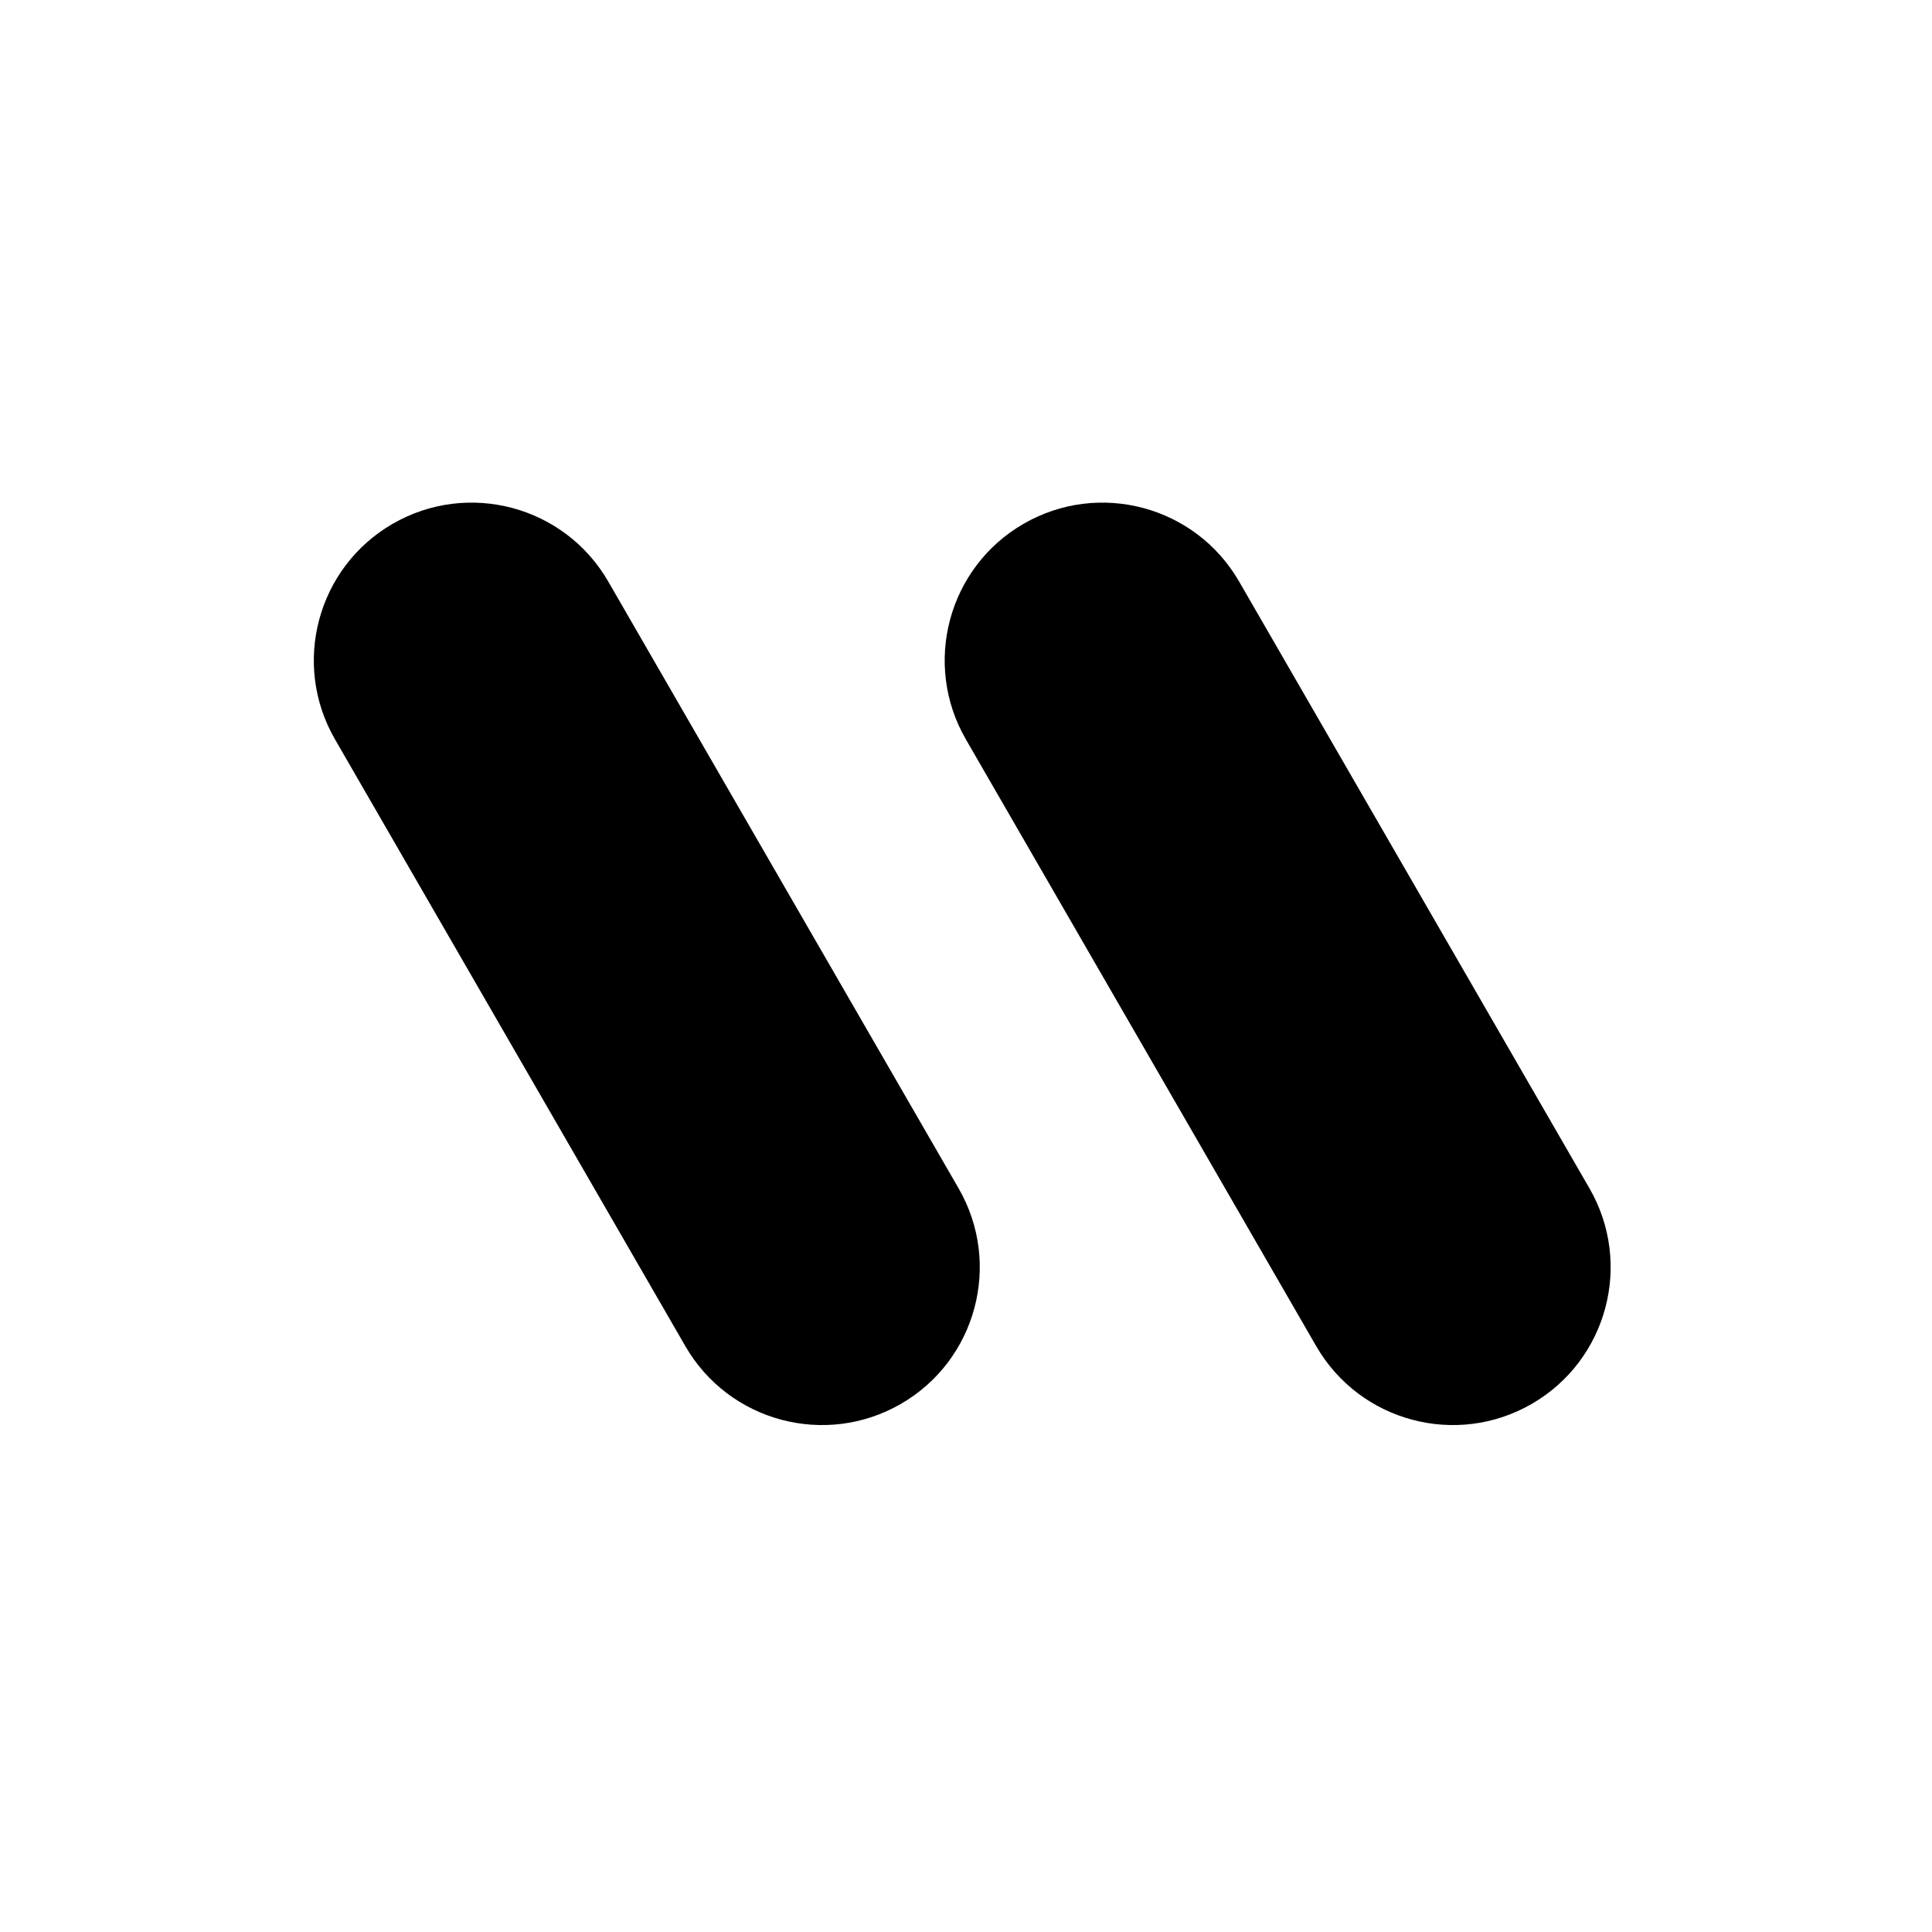
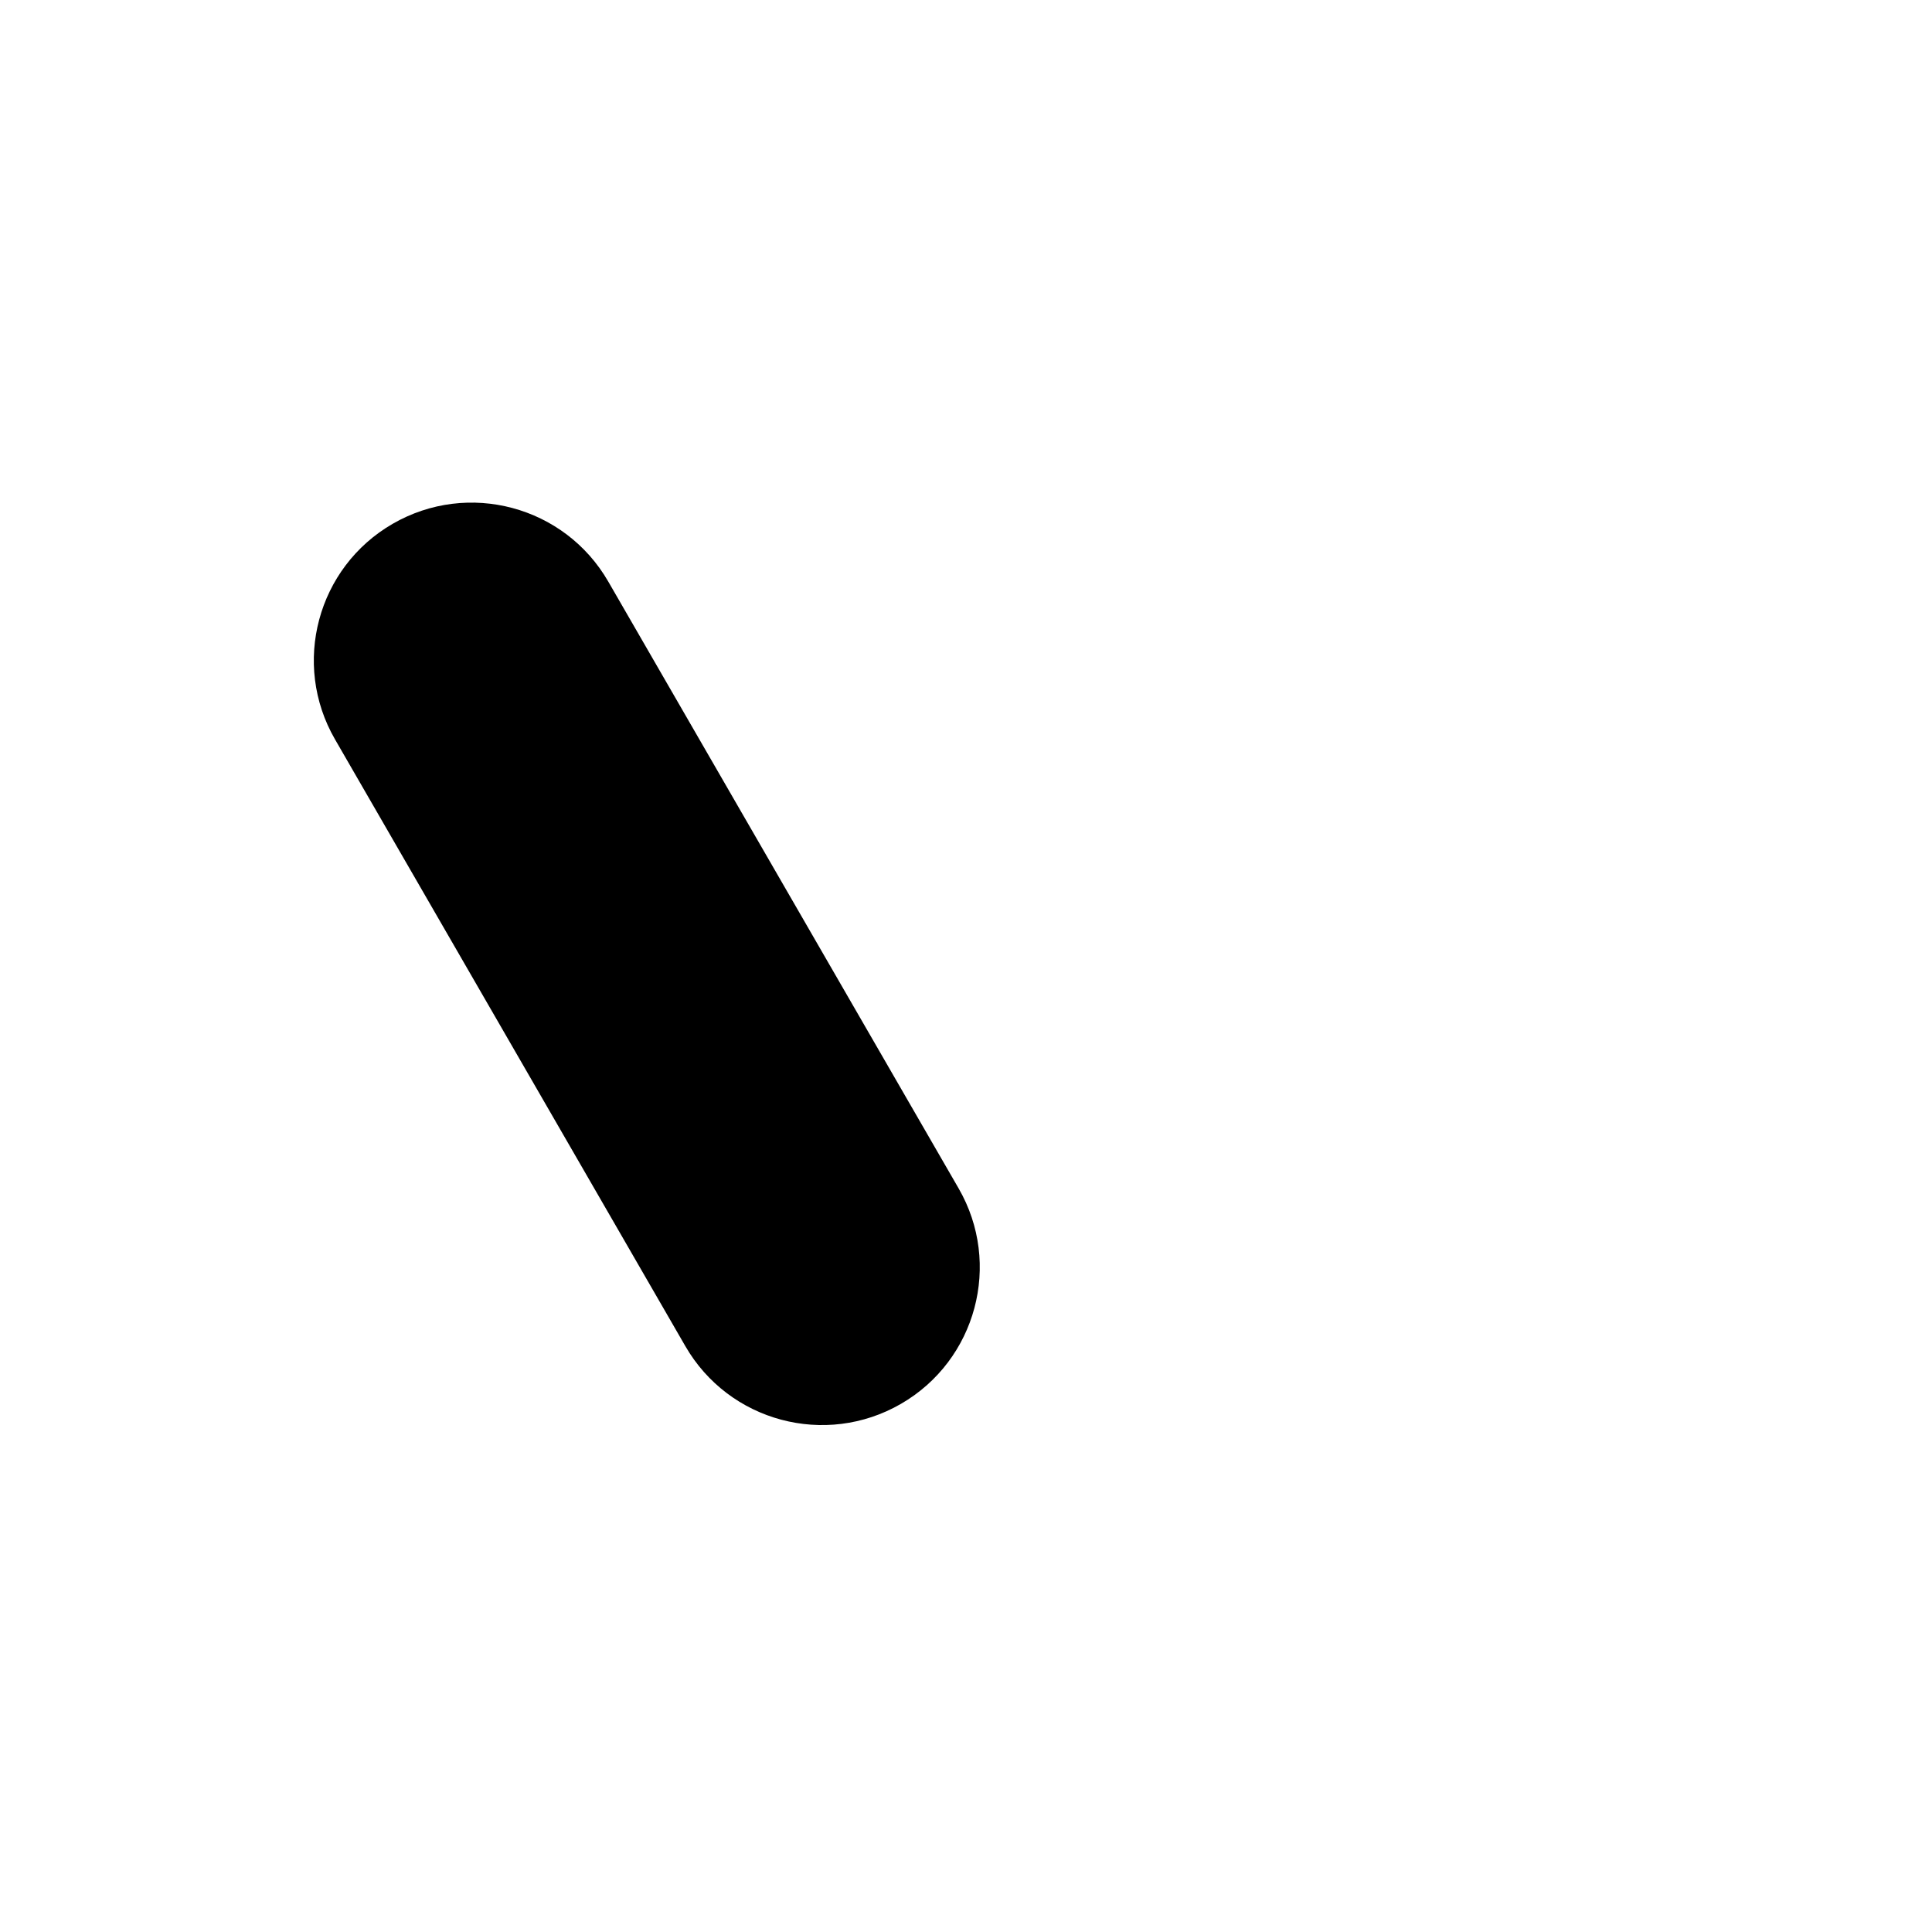
<svg xmlns="http://www.w3.org/2000/svg" width="256" height="256" viewBox="0 0 256 256" fill="none">
-   <path fill-rule="evenodd" clip-rule="evenodd" d="M135.632 69.404C145.631 63.631 158.417 67.057 164.19 77.056L210.615 157.467C216.388 167.466 212.962 180.252 202.963 186.025C192.964 191.798 180.179 188.372 174.406 178.373L127.98 97.962C122.207 87.963 125.633 75.177 135.632 69.404Z" fill="black" />
  <path fill-rule="evenodd" clip-rule="evenodd" d="M52.038 69.404C62.038 63.631 74.823 67.057 80.596 77.056L127.022 157.467C132.795 167.466 129.369 180.252 119.37 186.025C109.371 191.798 96.585 188.372 90.812 178.373L44.386 97.962C38.613 87.963 42.039 75.177 52.038 69.404Z" fill="black" />
</svg>